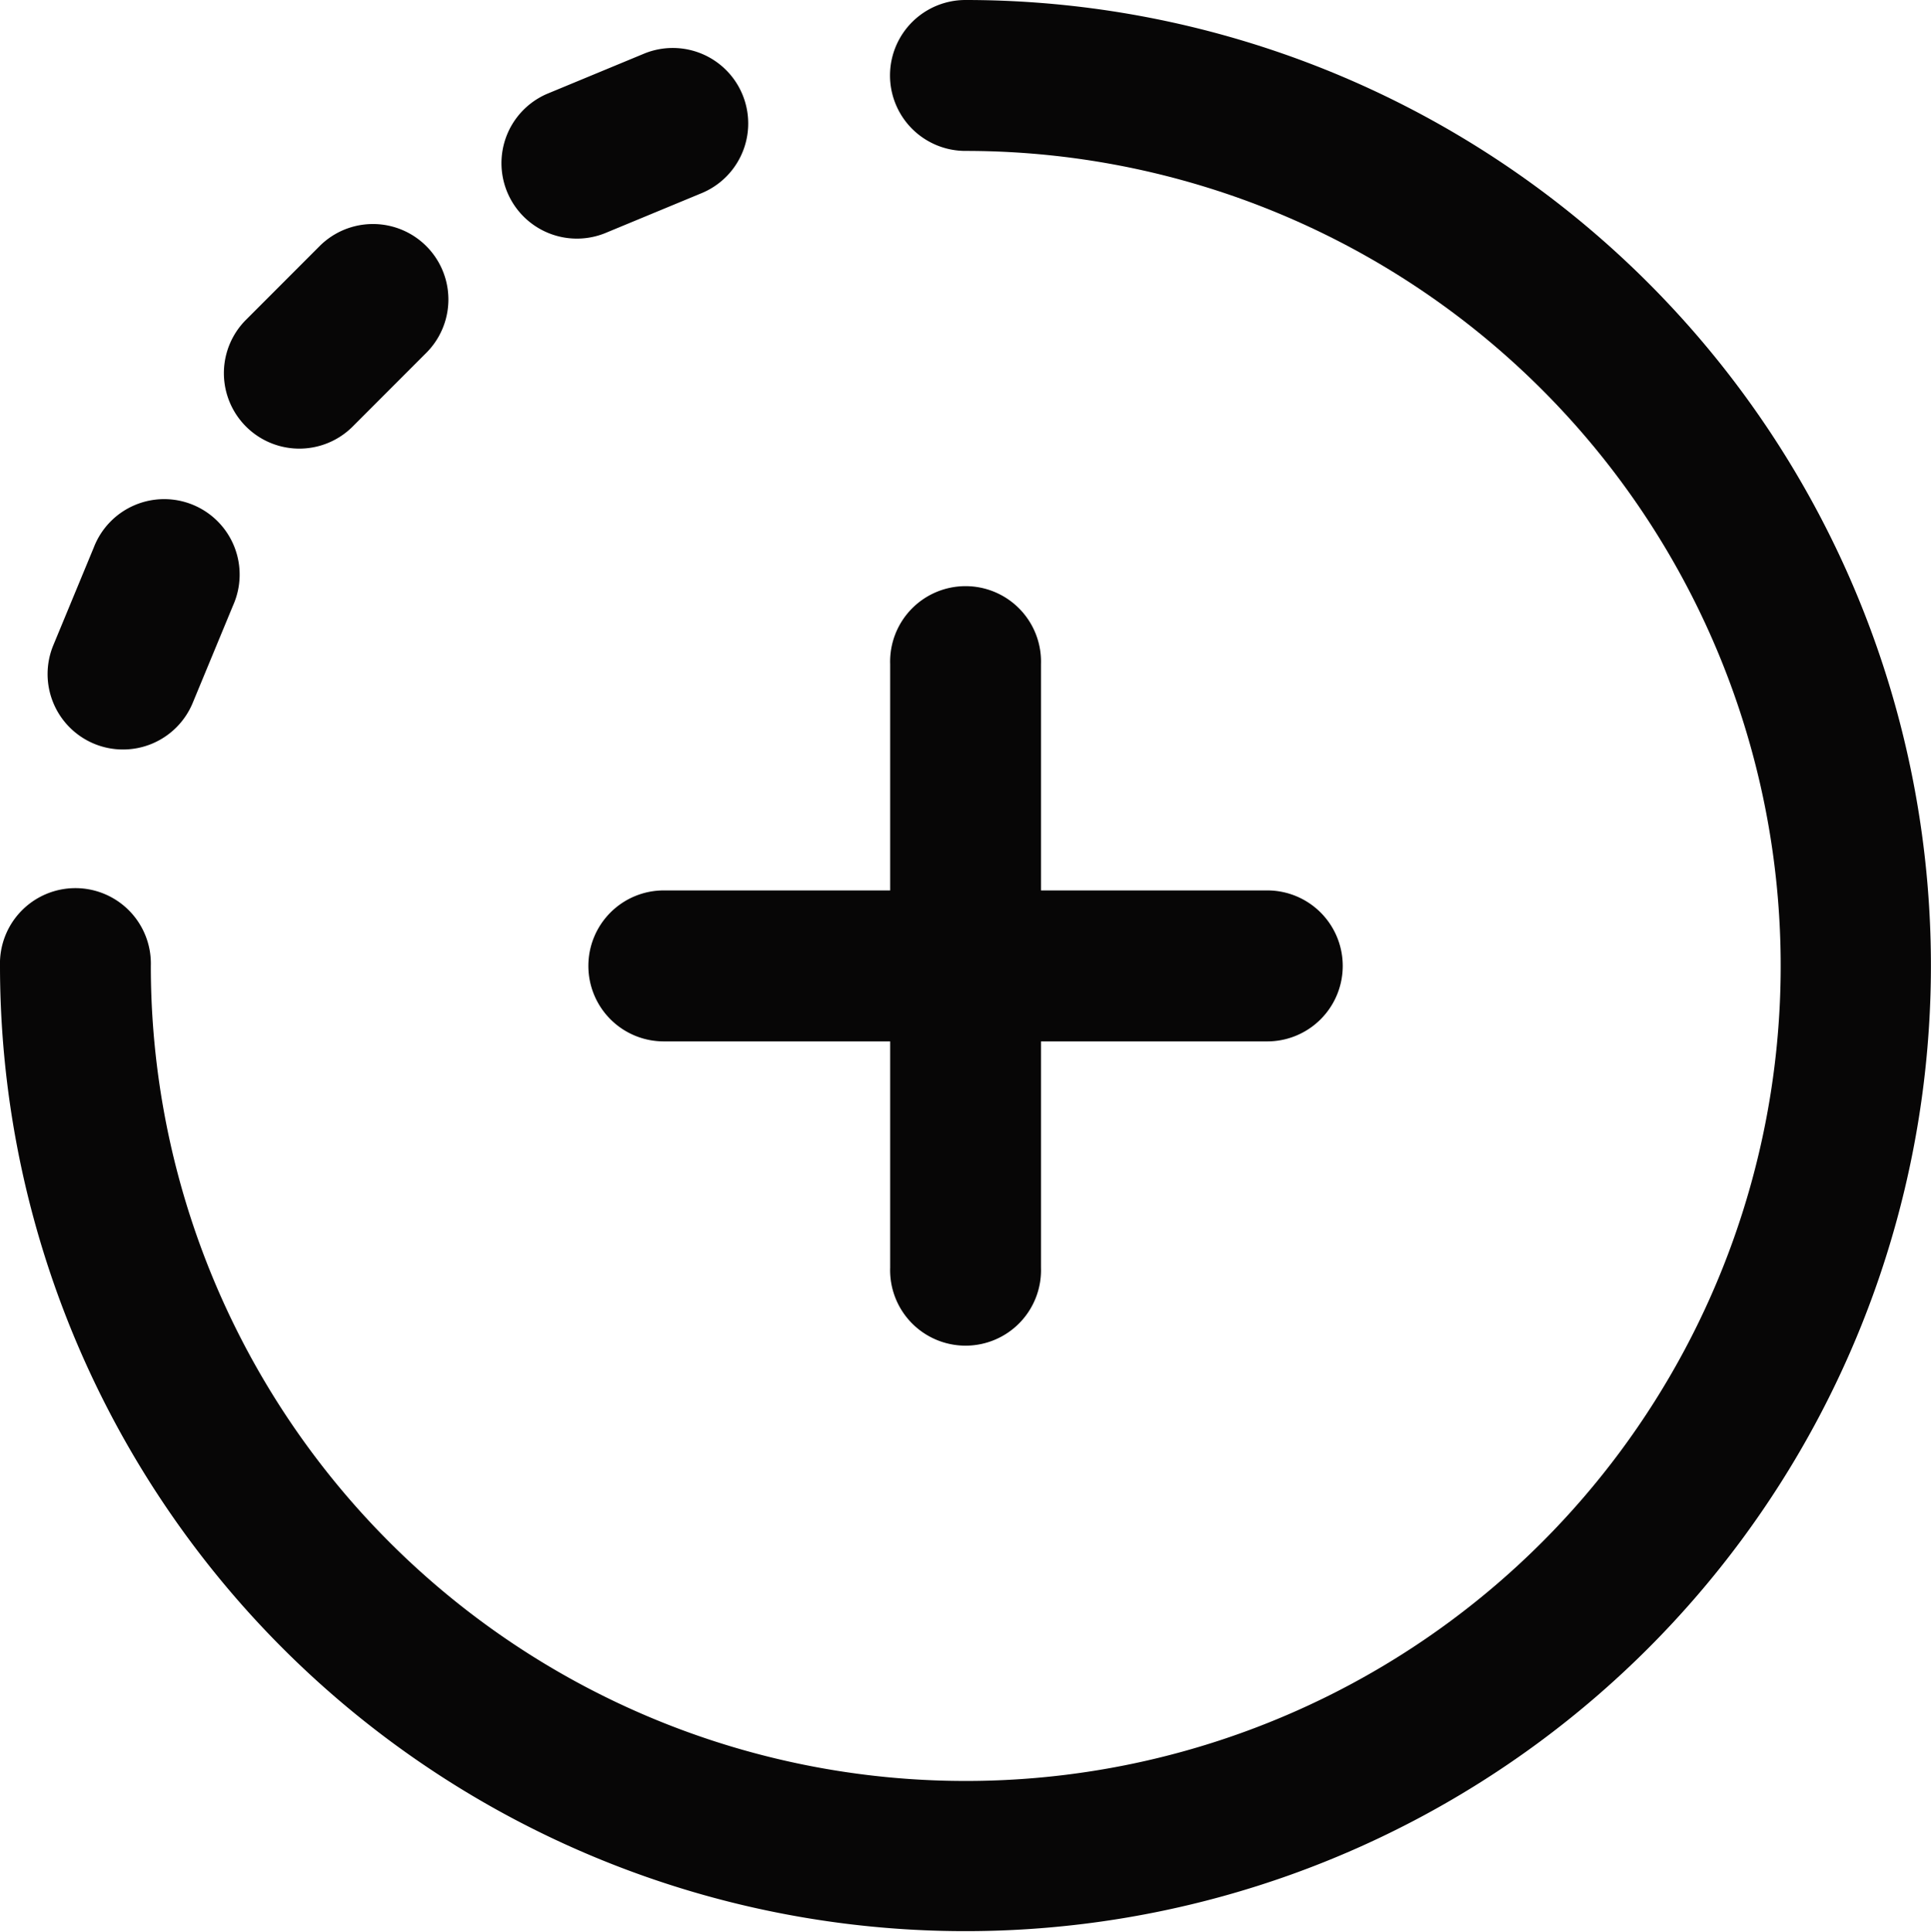
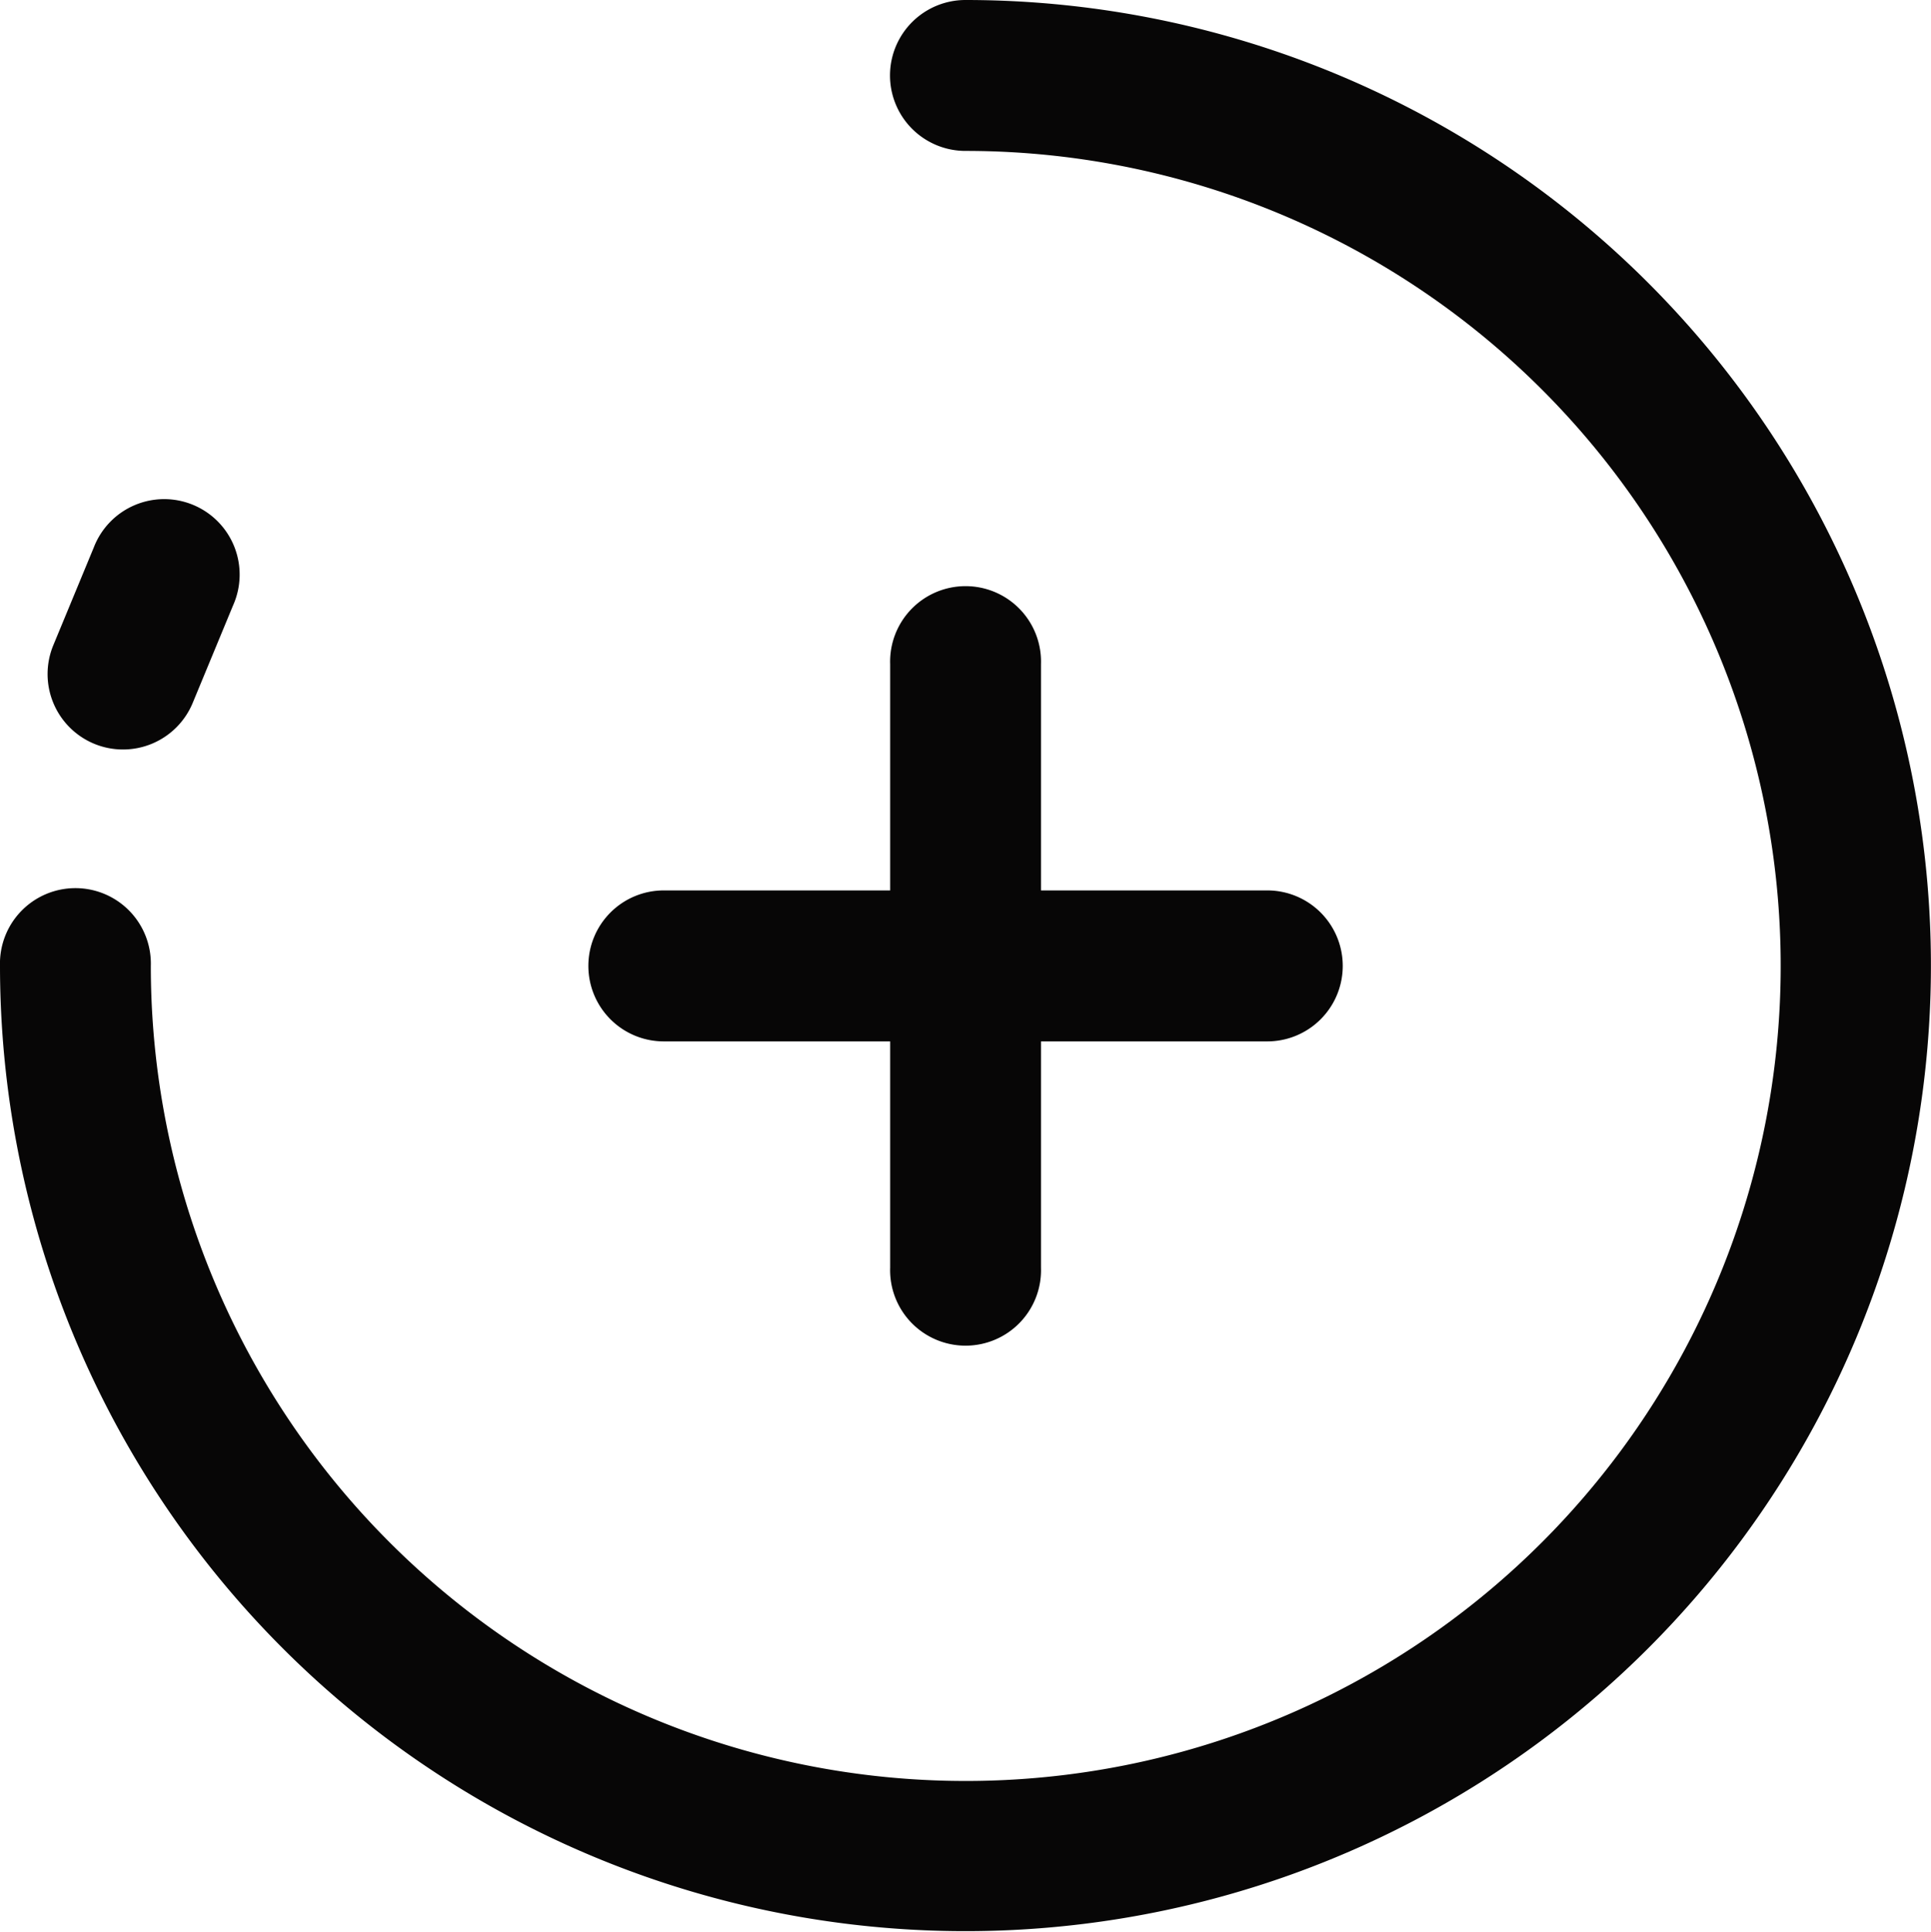
<svg xmlns="http://www.w3.org/2000/svg" id="plus" width="26.233" height="26.243" viewBox="0 0 26.233 26.243">
  <g id="Group_2608" data-name="Group 2608">
    <g id="Group_2607" data-name="Group 2607">
      <path id="Path_15368" data-name="Path 15368" d="M156,161.126a1.025,1.025,0,0,0,1.025,1.025H160.1v3.076a1.025,1.025,0,1,0,2.049,0v-3.076h3.074a1.025,1.025,0,0,0,0-2.051h-3.074v-3.076a1.025,1.025,0,1,0-2.049,0V160.1h-3.074A1.025,1.025,0,0,0,156,161.126Z" transform="translate(-148.007 -148.005)" fill="#070606" />
-       <path id="Path_15369" data-name="Path 15369" d="M134.163,15.122l1.325-.549a1.025,1.025,0,0,0-.784-1.894l-1.325.549a1.025,1.025,0,0,0,.784,1.894Z" transform="translate(-125.945 -11.954)" fill="#070606" />
-       <path id="Path_15370" data-name="Path 15370" d="M13.116,0a1.025,1.025,0,0,0,0,2.05A11.071,11.071,0,1,1,2.049,13.121a1.025,1.025,0,1,0-2.049,0A13.116,13.116,0,1,0,13.116,0Z" transform="translate(0 0)" fill="#070606" />
-       <path id="Path_15371" data-name="Path 15371" d="M60.972,61.988l1.014-1.015a1.025,1.025,0,0,0-1.449-1.45l-1.014,1.015a1.025,1.025,0,0,0,1.449,1.45Z" transform="translate(-56.188 -56.187)" fill="#070606" />
+       <path id="Path_15370" data-name="Path 15370" d="M13.116,0a1.025,1.025,0,0,0,0,2.05A11.071,11.071,0,1,1,2.049,13.121a1.025,1.025,0,1,0-2.049,0A13.116,13.116,0,1,0,13.116,0" transform="translate(0 0)" fill="#070606" />
      <path id="Path_15372" data-name="Path 15372" d="M13.234,136.045a1.025,1.025,0,0,0,1.339-.555l.549-1.326a1.025,1.025,0,1,0-1.893-.785l-.549,1.326A1.025,1.025,0,0,0,13.234,136.045Z" transform="translate(-11.955 -125.942)" fill="#070606" />
    </g>
  </g>
</svg>